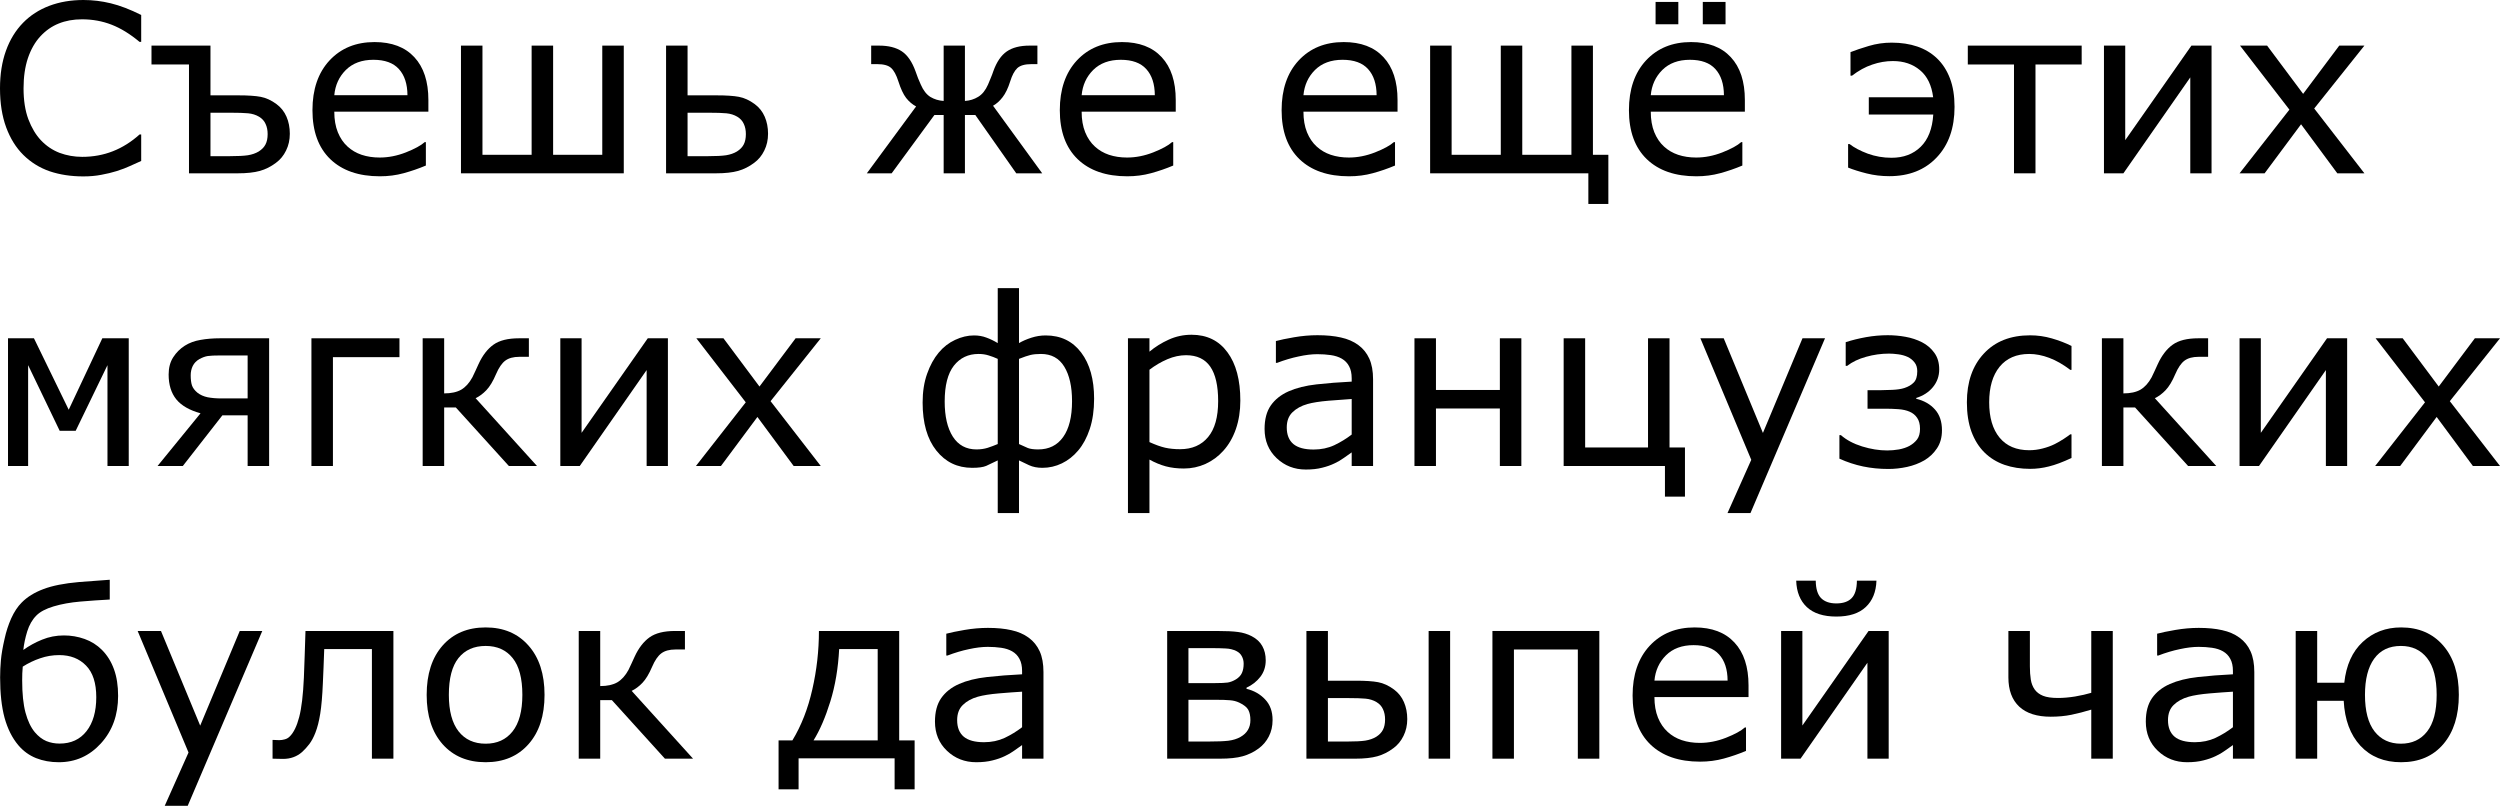
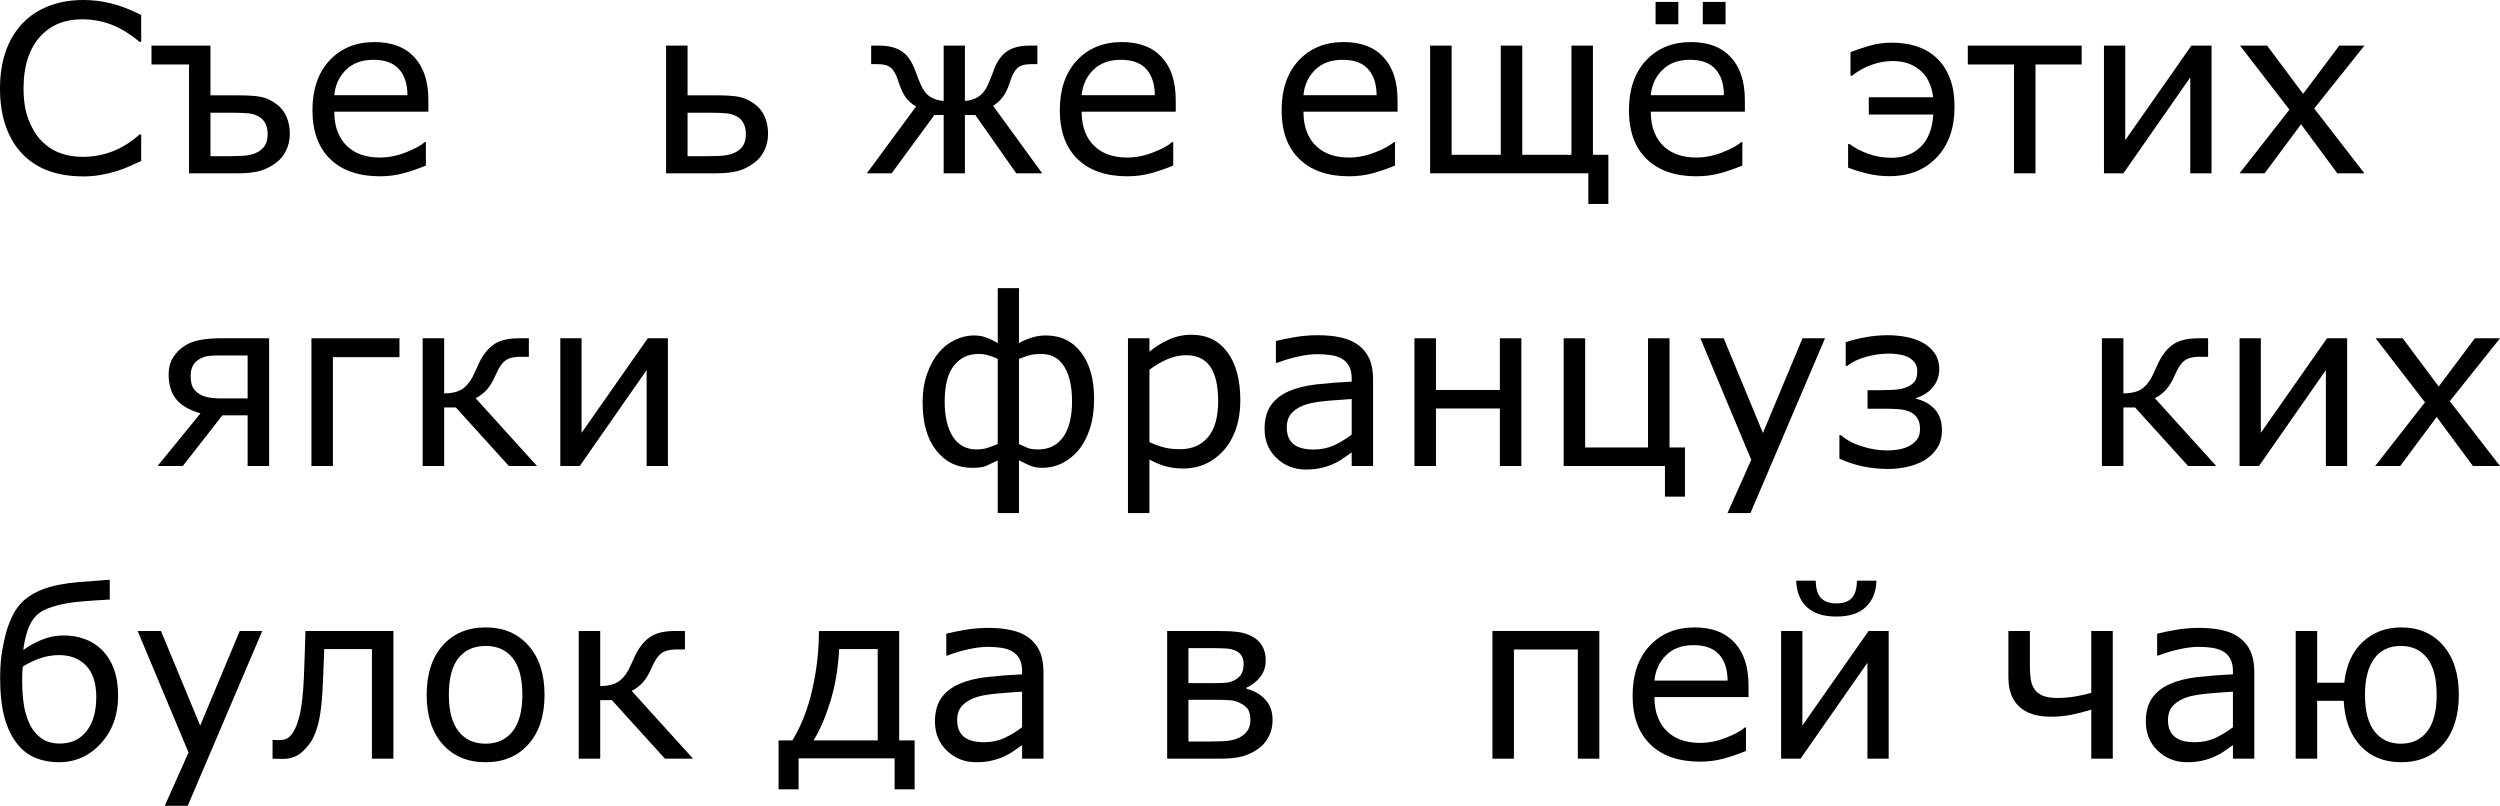
<svg xmlns="http://www.w3.org/2000/svg" viewBox="161.028 5.389 284.727 91.771" version="1.1" id="svg2">
  <defs id="defs9" />
  <g aria-label="Съешь же ещё этихмягких французскихбулок да выпей чаю" id="text4521" style="font-size:26.667px;line-height:125%;font-family:Verdana, sans-serif;text-align:left;letter-spacing:0px;word-spacing:0px;stroke-width:1px">
    <path d="M 177.109,23.722 Q 176.393,24.035 175.807,24.308 175.234,24.581 174.296,24.881 173.502,25.128 172.565,25.298 171.64,25.48 170.52,25.48 168.411,25.48 166.679,24.894 164.96,24.295 163.684,23.032 162.434,21.795 161.731,19.894 161.028,17.98 161.028,15.454 161.028,13.058 161.705,11.17 162.382,9.282 163.658,7.98 164.895,6.717 166.64,6.053 168.398,5.389 170.533,5.389 172.096,5.389 173.645,5.766 175.208,6.144 177.109,7.094 V 10.154 H 176.914 Q 175.312,8.813 173.736,8.201 172.161,7.589 170.364,7.589 168.893,7.589 167.708,8.071 166.536,8.54 165.611,9.542 164.713,10.519 164.205,12.016 163.71,13.501 163.71,15.454 163.71,17.498 164.257,18.969 164.817,20.441 165.69,21.365 166.601,22.329 167.812,22.798 169.036,23.253 170.39,23.253 172.252,23.253 173.88,22.615 175.507,21.977 176.927,20.701 H 177.109 Z" id="path11" />
    <path d="M 191.51,20.662 Q 191.51,19.998 191.275,19.503 191.054,18.996 190.533,18.683 189.986,18.358 189.283,18.292 188.593,18.227 187.291,18.227 H 184.999 V 23.175 H 187.239 Q 188.541,23.175 189.257,23.071 189.973,22.954 190.494,22.641 191.028,22.303 191.262,21.847 191.51,21.378 191.51,20.662 Z M 194.036,20.623 Q 194.036,21.678 193.606,22.537 193.19,23.397 192.46,23.93 191.601,24.581 190.624,24.855 189.648,25.128 188.111,25.128 H 182.552 V 12.733 H 178.281 V 10.584 H 184.999 V 16.248 H 188.177 Q 189.817,16.248 190.716,16.417 191.627,16.587 192.525,17.251 193.281,17.811 193.658,18.683 194.036,19.555 194.036,20.623 Z" id="path13" />
    <path d="M 209.817,18.11 H 199.101 Q 199.101,19.451 199.505,20.454 199.908,21.443 200.611,22.081 201.289,22.706 202.213,23.019 203.15,23.331 204.27,23.331 205.755,23.331 207.252,22.746 208.762,22.147 209.4,21.574 H 209.531 V 24.243 Q 208.294,24.764 207.005,25.115 205.716,25.467 204.296,25.467 200.677,25.467 198.645,23.514 196.614,21.548 196.614,17.941 196.614,14.373 198.554,12.277 200.507,10.18 203.684,10.18 206.627,10.18 208.216,11.899 209.817,13.618 209.817,16.782 Z M 207.434,16.235 Q 207.421,14.308 206.458,13.253 205.507,12.199 203.554,12.199 201.588,12.199 200.416,13.358 199.257,14.516 199.101,16.235 Z" id="path15" />
-     <path d="M 232.07,25.128 H 213.528 V 10.584 H 215.976 V 23.019 H 221.575 V 10.584 H 224.023 V 23.019 H 229.622 V 10.584 H 232.07 Z" id="path17" />
    <path d="M 245.976,20.662 Q 245.976,19.998 245.742,19.503 245.52,18.996 244.999,18.683 244.453,18.358 243.749,18.292 243.059,18.227 241.757,18.227 H 239.335 V 23.175 H 241.705 Q 243.007,23.175 243.723,23.071 244.44,22.954 244.96,22.641 245.494,22.303 245.729,21.847 245.976,21.378 245.976,20.662 Z M 248.502,20.623 Q 248.502,21.678 248.072,22.537 247.656,23.397 246.927,23.93 246.067,24.581 245.091,24.855 244.114,25.128 242.578,25.128 H 236.887 V 10.584 H 239.335 V 16.248 H 242.643 Q 244.283,16.248 245.182,16.417 246.093,16.587 246.992,17.251 247.747,17.811 248.124,18.683 248.502,19.555 248.502,20.623 Z" id="path19" />
    <path d="M 279.726,25.128 H 276.77 L 272.109,18.488 H 270.924 V 25.128 H 268.502 V 18.488 H 267.447 L 262.578,25.128 H 259.752 L 265.364,17.511 Q 264.726,17.173 264.231,16.548 263.749,15.923 263.346,14.66 262.994,13.553 262.512,13.123 262.031,12.693 260.937,12.693 H 260.247 V 10.584 H 261.145 Q 262.76,10.584 263.736,11.235 264.713,11.886 265.299,13.514 265.416,13.852 265.585,14.295 265.768,14.725 265.898,15.024 266.328,16.014 266.992,16.43 267.669,16.834 268.502,16.886 V 10.584 H 270.924 V 16.886 Q 271.757,16.834 272.434,16.417 273.124,16.001 273.554,15.024 273.697,14.699 273.867,14.269 274.049,13.839 274.153,13.514 274.726,11.912 275.69,11.248 276.653,10.584 278.281,10.584 H 279.179 V 12.693 H 278.489 Q 277.382,12.693 276.887,13.149 276.406,13.605 276.08,14.66 275.716,15.818 275.208,16.469 274.713,17.108 274.127,17.433 Z" id="path21" />
    <path d="M 294.934,18.11 H 284.218 Q 284.218,19.451 284.622,20.454 285.025,21.443 285.729,22.081 286.406,22.706 287.33,23.019 288.268,23.331 289.387,23.331 290.872,23.331 292.369,22.746 293.88,22.147 294.518,21.574 H 294.648 V 24.243 Q 293.411,24.764 292.122,25.115 290.833,25.467 289.414,25.467 285.794,25.467 283.762,23.514 281.731,21.548 281.731,17.941 281.731,14.373 283.671,12.277 285.624,10.18 288.802,10.18 291.744,10.18 293.333,11.899 294.934,13.618 294.934,16.782 Z M 292.552,16.235 Q 292.539,14.308 291.575,13.253 290.624,12.199 288.671,12.199 286.705,12.199 285.533,13.358 284.374,14.516 284.218,16.235 Z" id="path23" />
    <path d="M 320.195,18.11 H 309.479 Q 309.479,19.451 309.882,20.454 310.286,21.443 310.989,22.081 311.666,22.706 312.591,23.019 313.528,23.331 314.648,23.331 316.132,23.331 317.63,22.746 319.14,22.147 319.778,21.574 H 319.908 V 24.243 Q 318.671,24.764 317.382,25.115 316.093,25.467 314.674,25.467 311.054,25.467 309.023,23.514 306.992,21.548 306.992,17.941 306.992,14.373 308.932,12.277 310.885,10.18 314.062,10.18 317.005,10.18 318.593,11.899 320.195,13.618 320.195,16.782 Z M 317.812,16.235 Q 317.799,14.308 316.835,13.253 315.885,12.199 313.932,12.199 311.966,12.199 310.794,13.358 309.635,14.516 309.479,16.235 Z" id="path25" />
    <path d="M 341.927,25.128 H 323.906 V 10.584 H 326.354 V 23.019 H 331.953 V 10.584 H 334.4 V 23.019 H 339.999 V 10.584 H 342.447 V 23.019 H 344.205 V 28.618 H 341.927 Z" id="path27" />
    <path d="M 359.752,18.11 H 349.036 Q 349.036,19.451 349.44,20.454 349.843,21.443 350.546,22.081 351.223,22.706 352.148,23.019 353.085,23.331 354.205,23.331 355.69,23.331 357.187,22.746 358.697,22.147 359.335,21.574 H 359.466 V 24.243 Q 358.229,24.764 356.94,25.115 355.65,25.467 354.231,25.467 350.611,25.467 348.58,23.514 346.549,21.548 346.549,17.941 346.549,14.373 348.489,12.277 350.442,10.18 353.619,10.18 356.562,10.18 358.15,11.899 359.752,13.618 359.752,16.782 Z M 357.369,16.235 Q 357.356,14.308 356.393,13.253 355.442,12.199 353.489,12.199 351.523,12.199 350.351,13.358 349.192,14.516 349.036,16.235 Z M 357.552,8.149 H 354.96 V 5.61 H 357.552 Z M 352.174,8.149 H 349.583 V 5.61 H 352.174 Z" id="path29" />
    <path d="M 381.64,12.042 Q 382.591,12.954 383.111,14.321 383.632,15.688 383.632,17.563 383.632,21.183 381.601,23.318 379.583,25.454 376.197,25.454 374.869,25.454 373.619,25.141 372.382,24.829 371.51,24.477 V 21.795 H 371.679 Q 372.46,22.407 373.749,22.889 375.039,23.358 376.458,23.358 378.502,23.358 379.778,22.108 381.054,20.858 381.21,18.436 H 373.867 V 16.469 H 381.197 Q 380.937,14.412 379.7,13.384 378.463,12.342 376.614,12.342 375.429,12.342 374.257,12.746 373.085,13.136 371.953,14.009 H 371.783 V 11.326 Q 372.604,11.001 373.867,10.623 375.13,10.246 376.471,10.246 378.085,10.246 379.387,10.688 380.69,11.131 381.64,12.042 Z" id="path31" />
    <path d="M 398.111,12.733 H 392.851 V 25.128 H 390.403 V 12.733 H 385.143 V 10.584 H 398.111 Z" id="path33" />
    <path d="M 412.903,25.128 H 410.481 V 14.204 L 402.864,25.128 H 400.65 V 10.584 H 403.072 V 21.352 L 410.611,10.584 H 412.903 Z" id="path35" />
    <path d="M 430.312,25.128 H 427.226 L 423.098,19.542 418.945,25.128 H 416.093 L 421.77,17.876 416.145,10.584 H 419.231 L 423.333,16.079 427.447,10.584 H 430.312 L 424.596,17.746 Z" id="path37" />
-     <path d="M 175.69,58.462 H 173.268 V 46.977 L 169.648,54.451 H 167.825 L 164.231,46.977 V 58.462 H 161.94 V 43.917 H 164.895 L 168.854,52.055 172.682,43.917 H 175.69 Z" id="path39" />
    <path d="M 191.679,58.462 H 189.231 V 52.693 H 186.354 L 181.848,58.462 H 178.971 L 183.867,52.459 Q 181.979,51.938 181.106,50.871 180.234,49.79 180.234,48.045 180.234,46.886 180.755,46.079 181.275,45.272 182.07,44.764 182.851,44.269 183.867,44.1 184.882,43.917 186.08,43.917 H 191.679 Z M 189.231,50.766 V 45.871 H 186.145 Q 185.143,45.871 184.7,45.936 184.257,46.001 183.736,46.287 183.229,46.574 182.981,47.068 182.747,47.55 182.747,48.123 182.747,48.839 182.89,49.282 183.046,49.725 183.515,50.115 183.997,50.493 184.687,50.636 185.377,50.766 186.223,50.766 Z" id="path41" />
    <path d="M 206.523,46.066 H 198.945 V 58.462 H 196.497 V 43.917 H 206.523 Z" id="path43" />
    <path d="M 222.187,58.462 H 218.984 L 212.942,51.795 H 211.614 V 58.462 H 209.166 V 43.917 H 211.614 V 50.193 Q 212.825,50.193 213.567,49.764 214.309,49.321 214.83,48.358 215.012,48.006 215.182,47.615 215.364,47.212 215.533,46.847 216.21,45.376 217.226,44.647 218.242,43.917 220.143,43.917 H 221.262 V 46.027 H 220.182 Q 219.153,46.027 218.567,46.469 217.994,46.899 217.525,47.993 217.005,49.217 216.419,49.829 215.846,50.428 215.195,50.74 Z" id="path45" />
    <path d="M 237.096,58.462 H 234.674 V 47.537 L 227.057,58.462 H 224.843 V 43.917 H 227.265 V 54.686 L 234.804,43.917 H 237.096 Z" id="path47" />
-     <path d="M 254.505,58.462 H 251.419 L 247.291,52.876 243.137,58.462 H 240.286 L 245.963,51.209 240.338,43.917 H 243.424 L 247.525,49.412 251.64,43.917 H 254.505 L 248.789,51.079 Z" id="path49" />
    <path d="M 285.637,50.805 Q 285.637,52.746 285.143,54.243 284.648,55.727 283.828,56.691 283.02,57.654 281.966,58.162 280.911,58.67 279.752,58.67 278.88,58.67 278.229,58.371 277.591,58.071 277.083,57.824 V 63.826 H 274.661 V 57.824 Q 273.867,58.214 273.346,58.449 272.838,58.67 271.744,58.67 269.231,58.67 267.669,56.704 266.106,54.738 266.106,51.235 266.106,49.399 266.614,47.967 267.122,46.522 267.942,45.545 268.736,44.594 269.804,44.1 270.885,43.592 271.953,43.592 272.734,43.592 273.372,43.839 274.023,44.074 274.661,44.464 V 38.201 H 277.083 V 44.464 Q 277.682,44.113 278.489,43.852 279.296,43.592 280.117,43.592 282.695,43.592 284.166,45.545 285.637,47.485 285.637,50.805 Z M 283.124,51.079 Q 283.124,48.592 282.239,47.147 281.354,45.701 279.583,45.701 278.867,45.701 278.385,45.818 277.903,45.936 277.083,46.261 V 55.962 Q 277.695,56.248 278.098,56.417 278.515,56.574 279.27,56.574 281.106,56.574 282.109,55.167 283.124,53.748 283.124,51.079 Z M 274.661,55.962 V 46.261 Q 274.153,46.027 273.632,45.871 273.111,45.701 272.473,45.701 270.716,45.701 269.661,47.042 268.619,48.384 268.619,51.118 268.619,53.657 269.544,55.115 270.481,56.574 272.239,56.574 272.929,56.574 273.515,56.391 274.114,56.196 274.661,55.962 Z" id="path51" />
    <path d="M 302.291,51.014 Q 302.291,52.785 301.783,54.256 301.275,55.714 300.351,56.73 299.492,57.693 298.32,58.227 297.161,58.748 295.859,58.748 294.726,58.748 293.802,58.501 292.89,58.253 291.94,57.733 V 63.826 H 289.492 V 43.917 H 291.94 V 45.441 Q 292.916,44.621 294.127,44.074 295.351,43.514 296.731,43.514 299.361,43.514 300.82,45.506 302.291,47.485 302.291,51.014 Z M 299.765,51.079 Q 299.765,48.449 298.867,47.147 297.968,45.844 296.106,45.844 295.052,45.844 293.984,46.3 292.916,46.756 291.94,47.498 V 55.74 Q 292.981,56.209 293.723,56.378 294.479,56.548 295.429,56.548 297.473,56.548 298.619,55.167 299.765,53.787 299.765,51.079 Z" id="path53" />
    <path d="M 317.408,58.462 H 314.973 V 56.912 Q 314.648,57.134 314.088,57.537 313.541,57.928 313.02,58.162 312.408,58.462 311.614,58.657 310.82,58.865 309.752,58.865 307.786,58.865 306.419,57.563 305.052,56.261 305.052,54.243 305.052,52.589 305.755,51.574 306.471,50.545 307.786,49.959 309.114,49.373 310.976,49.165 312.838,48.956 314.973,48.852 V 48.475 Q 314.973,47.641 314.674,47.094 314.387,46.548 313.841,46.235 313.32,45.936 312.591,45.831 311.861,45.727 311.067,45.727 310.104,45.727 308.919,45.988 307.734,46.235 306.471,46.717 H 306.341 V 44.23 Q 307.057,44.035 308.411,43.8 309.765,43.566 311.08,43.566 312.617,43.566 313.749,43.826 314.895,44.074 315.729,44.686 316.549,45.285 316.979,46.235 317.408,47.186 317.408,48.592 Z M 314.973,54.881 V 50.831 Q 313.854,50.897 312.33,51.027 310.82,51.157 309.934,51.404 308.88,51.704 308.229,52.342 307.578,52.967 307.578,54.074 307.578,55.324 308.333,55.962 309.088,56.587 310.637,56.587 311.927,56.587 312.994,56.092 314.062,55.584 314.973,54.881 Z" id="path55" />
    <path d="M 334.296,58.462 H 331.848 V 51.912 H 324.57 V 58.462 H 322.122 V 43.917 H 324.57 V 49.803 H 331.848 V 43.917 H 334.296 Z" id="path57" />
    <path d="M 350.65,58.462 H 339.114 V 43.917 H 341.562 V 56.352 H 348.723 V 43.917 H 351.171 V 56.352 H 352.929 V 61.951 H 350.65 Z" id="path59" />
    <path d="M 368.88,43.917 360.39,63.826 H 357.773 L 360.481,57.759 354.687,43.917 H 357.343 L 361.809,54.699 366.315,43.917 Z" id="path61" />
    <path d="M 382.2,54.386 Q 382.2,55.61 381.627,56.456 381.067,57.303 380.182,57.824 379.296,58.331 378.229,58.566 377.161,58.8 376.093,58.8 374.583,58.8 373.216,58.514 371.848,58.227 370.52,57.628 V 54.946 H 370.69 Q 371.64,55.779 373.111,56.235 374.583,56.691 375.963,56.691 376.614,56.691 377.304,56.574 377.994,56.443 378.502,56.17 379.049,55.858 379.374,55.428 379.7,54.985 379.7,54.23 379.7,53.449 379.374,52.98 379.062,52.511 378.515,52.277 377.981,52.042 377.226,51.99 376.471,51.938 375.846,51.938 H 373.723 V 49.829 H 375.195 Q 375.716,49.829 376.549,49.79 377.395,49.751 377.916,49.581 378.593,49.36 378.984,48.956 379.387,48.553 379.387,47.667 379.387,47.055 379.075,46.665 378.762,46.261 378.294,46.04 377.812,45.818 377.213,45.74 376.627,45.662 376.171,45.662 374.843,45.662 373.554,46.027 372.278,46.378 371.406,47.055 H 371.236 V 44.36 Q 372.317,44.009 373.554,43.787 374.791,43.566 376.028,43.566 377.044,43.566 378.046,43.748 379.062,43.93 379.934,44.373 380.794,44.816 381.341,45.584 381.887,46.339 381.887,47.459 381.887,48.605 381.171,49.477 380.468,50.337 379.27,50.714 V 50.805 Q 380.611,51.131 381.406,52.029 382.2,52.915 382.2,54.386 Z" id="path63" />
-     <path d="M 396.953,57.55 Q 395.455,58.253 394.374,58.514 393.307,58.787 392.239,58.787 390.65,58.787 389.322,58.331 387.994,57.863 387.044,56.925 386.093,55.988 385.559,54.555 385.038,53.123 385.038,51.209 385.038,47.733 386.966,45.662 388.893,43.579 392.239,43.579 393.502,43.579 394.713,43.93 395.937,44.282 396.953,44.79 V 47.511 H 396.809 Q 395.598,46.587 394.413,46.144 393.242,45.701 392.135,45.701 389.96,45.701 388.762,47.16 387.578,48.618 387.578,51.209 387.578,53.8 388.762,55.233 389.947,56.665 392.135,56.665 392.903,56.665 393.658,56.469 394.427,56.274 395.052,55.962 395.546,55.714 396.067,55.376 396.601,55.024 396.809,54.855 H 396.953 Z" id="path65" />
    <path d="M 413.437,58.462 H 410.234 L 404.192,51.795 H 402.864 V 58.462 H 400.416 V 43.917 H 402.864 V 50.193 Q 404.075,50.193 404.817,49.764 405.559,49.321 406.08,48.358 406.262,48.006 406.432,47.615 406.614,47.212 406.783,46.847 407.46,45.376 408.476,44.647 409.492,43.917 411.393,43.917 H 412.512 V 46.027 H 411.432 Q 410.403,46.027 409.817,46.469 409.244,46.899 408.775,47.993 408.255,49.217 407.669,49.829 407.096,50.428 406.445,50.74 Z" id="path67" />
    <path d="M 428.346,58.462 H 425.924 V 47.537 L 418.307,58.462 H 416.093 V 43.917 H 418.515 V 54.686 L 426.054,43.917 H 428.346 Z" id="path69" />
    <path d="M 445.755,58.462 H 442.669 L 438.541,52.876 434.387,58.462 H 431.536 L 437.213,51.209 431.588,43.917 H 434.674 L 438.776,49.412 442.89,43.917 H 445.755 L 440.039,51.079 Z" id="path71" />
    <path d="M 172.63,79.399 Q 173.541,80.311 174.01,81.613 174.479,82.902 174.479,84.647 174.479,87.902 172.525,90.05 170.572,92.199 167.721,92.199 166.315,92.199 165.13,91.73 163.945,91.248 163.111,90.259 162.07,89.022 161.549,87.147 161.041,85.259 161.041,82.55 161.041,81.574 161.132,80.571 161.223,79.555 161.549,78.149 161.809,76.938 162.304,75.818 162.812,74.699 163.502,74.009 164.44,73.058 165.963,72.485 167.499,71.899 170.025,71.678 171.054,71.587 171.94,71.535 172.825,71.469 173.528,71.417 V 73.67 Q 172.669,73.722 171.822,73.774 170.989,73.826 170.156,73.904 168.489,74.048 167.135,74.451 165.794,74.855 165.169,75.493 164.479,76.183 164.127,77.303 163.789,78.41 163.684,79.412 164.661,78.709 165.82,78.24 166.992,77.759 168.307,77.759 169.531,77.759 170.664,78.162 171.796,78.566 172.63,79.399 Z M 171.992,84.79 Q 171.992,82.381 170.833,81.196 169.674,79.998 167.773,79.998 166.64,79.998 165.598,80.363 164.557,80.714 163.619,81.313 163.593,81.639 163.567,82.081 163.554,82.511 163.554,82.876 163.554,85.141 163.932,86.548 164.309,87.954 164.999,88.787 165.598,89.49 166.302,89.79 167.005,90.076 167.812,90.076 169.778,90.076 170.885,88.657 171.992,87.238 171.992,84.79 Z" id="path73" />
    <path d="M 190.898,77.251 182.408,97.16 H 179.791 L 182.499,91.092 176.705,77.251 H 179.361 L 183.828,88.032 188.333,77.251 Z" id="path75" />
    <path d="M 205.833,91.795 H 203.385 V 79.308 H 197.955 Q 197.916,80.389 197.877,81.391 197.838,82.394 197.799,83.201 197.708,85.376 197.499,86.678 197.291,87.967 196.953,88.826 196.64,89.634 196.249,90.141 195.872,90.636 195.429,91.04 194.986,91.43 194.44,91.626 193.906,91.821 193.268,91.821 193.046,91.821 192.617,91.808 192.2,91.795 192.07,91.795 V 89.66 H 192.2 Q 192.304,89.66 192.499,89.673 192.695,89.686 192.825,89.686 193.137,89.686 193.463,89.594 193.802,89.503 194.036,89.256 194.7,88.605 195.104,87.055 195.507,85.506 195.637,82.576 195.69,81.509 195.729,80.05 195.781,78.579 195.82,77.251 H 205.833 Z" id="path77" />
    <path d="M 223.046,84.529 Q 223.046,88.084 221.223,90.141 219.4,92.199 216.341,92.199 213.255,92.199 211.432,90.141 209.622,88.084 209.622,84.529 209.622,80.975 211.432,78.917 213.255,76.847 216.341,76.847 219.4,76.847 221.223,78.917 223.046,80.975 223.046,84.529 Z M 220.52,84.529 Q 220.52,81.704 219.414,80.337 218.307,78.956 216.341,78.956 214.348,78.956 213.242,80.337 212.148,81.704 212.148,84.529 212.148,87.264 213.255,88.683 214.361,90.089 216.341,90.089 218.294,90.089 219.4,88.696 220.52,87.29 220.52,84.529 Z" id="path79" />
    <path d="M 239.96,91.795 H 236.757 L 230.716,85.128 H 229.387 V 91.795 H 226.94 V 77.251 H 229.387 V 83.527 Q 230.598,83.527 231.341,83.097 232.083,82.654 232.604,81.691 232.786,81.339 232.955,80.949 233.137,80.545 233.307,80.18 233.984,78.709 234.999,77.98 236.015,77.251 237.916,77.251 H 239.036 V 79.36 H 237.955 Q 236.927,79.36 236.341,79.803 235.768,80.233 235.299,81.326 234.778,82.55 234.192,83.162 233.619,83.761 232.968,84.074 Z" id="path81" />
    <path d="M 265.195,95.285 H 262.916 V 91.756 H 251.979 V 95.285 H 249.7 V 89.712 H 251.275 Q 252.799,87.199 253.541,83.917 254.296,80.623 254.296,77.251 H 263.437 V 89.712 H 265.195 Z M 260.989,89.712 V 79.308 H 256.601 Q 256.432,82.576 255.598,85.272 254.765,87.967 253.684,89.712 Z" id="path83" />
    <path d="M 279.869,91.795 H 277.434 V 90.246 Q 277.109,90.467 276.549,90.871 276.002,91.261 275.481,91.496 274.869,91.795 274.075,91.99 273.281,92.199 272.213,92.199 270.247,92.199 268.88,90.897 267.512,89.594 267.512,87.576 267.512,85.923 268.216,84.907 268.932,83.878 270.247,83.292 271.575,82.706 273.437,82.498 275.299,82.29 277.434,82.186 V 81.808 Q 277.434,80.975 277.135,80.428 276.848,79.881 276.302,79.568 275.781,79.269 275.052,79.165 274.322,79.061 273.528,79.061 272.565,79.061 271.38,79.321 270.195,79.568 268.932,80.05 H 268.802 V 77.563 Q 269.518,77.368 270.872,77.134 272.226,76.899 273.541,76.899 275.078,76.899 276.21,77.16 277.356,77.407 278.19,78.019 279.01,78.618 279.44,79.568 279.869,80.519 279.869,81.925 Z M 277.434,88.214 V 84.165 Q 276.315,84.23 274.791,84.36 273.281,84.49 272.395,84.738 271.341,85.037 270.69,85.675 270.039,86.3 270.039,87.407 270.039,88.657 270.794,89.295 271.549,89.92 273.098,89.92 274.387,89.92 275.455,89.425 276.523,88.917 277.434,88.214 Z" id="path85" />
    <path d="M 305.963,87.394 Q 305.963,88.449 305.533,89.269 305.117,90.089 304.374,90.636 303.541,91.248 302.552,91.522 301.575,91.795 299.973,91.795 H 293.958 V 77.251 H 299.583 Q 301.21,77.251 302.031,77.368 302.864,77.472 303.593,77.85 304.413,78.279 304.791,78.969 305.182,79.66 305.182,80.597 305.182,81.678 304.57,82.472 303.958,83.266 302.994,83.709 V 83.839 Q 304.283,84.152 305.117,85.05 305.963,85.936 305.963,87.394 Z M 302.669,80.975 Q 302.669,80.506 302.46,80.128 302.265,79.751 301.848,79.542 301.302,79.269 300.611,79.243 299.934,79.204 298.932,79.204 H 296.38 V 83.188 H 299.44 Q 300.403,83.188 300.859,83.123 301.328,83.045 301.796,82.759 302.291,82.446 302.473,82.029 302.669,81.6 302.669,80.975 Z M 303.437,87.407 Q 303.437,86.691 303.203,86.248 302.968,85.792 302.174,85.415 301.679,85.18 301.106,85.141 300.533,85.089 299.518,85.089 H 296.38 V 89.842 H 298.697 Q 300.156,89.842 300.937,89.751 301.731,89.647 302.304,89.321 302.877,88.996 303.15,88.527 303.437,88.058 303.437,87.407 Z" id="path87" />
-     <path d="M 318.775,87.329 Q 318.775,86.665 318.541,86.17 318.32,85.662 317.799,85.35 317.252,85.024 316.549,84.959 315.859,84.894 314.557,84.894 H 312.265 V 89.842 H 314.505 Q 315.807,89.842 316.523,89.738 317.239,89.621 317.76,89.308 318.294,88.969 318.528,88.514 318.775,88.045 318.775,87.329 Z M 321.302,87.29 Q 321.302,88.344 320.872,89.204 320.455,90.063 319.726,90.597 318.867,91.248 317.89,91.522 316.913,91.795 315.377,91.795 H 309.817 V 77.251 H 312.265 V 82.915 H 315.442 Q 317.083,82.915 317.981,83.084 318.893,83.253 319.791,83.917 320.546,84.477 320.924,85.35 321.302,86.222 321.302,87.29 Z M 323.736,77.251 H 326.184 V 91.795 H 323.736 Z" id="path89" />
    <path d="M 343.177,91.795 H 340.729 V 79.36 H 333.45 V 91.795 H 331.002 V 77.251 H 343.177 Z" id="path91" />
    <path d="M 360.169,84.777 H 349.453 Q 349.453,86.118 349.856,87.121 350.26,88.11 350.963,88.748 351.64,89.373 352.565,89.686 353.502,89.998 354.622,89.998 356.106,89.998 357.604,89.412 359.114,88.813 359.752,88.24 H 359.882 V 90.91 Q 358.645,91.43 357.356,91.782 356.067,92.134 354.648,92.134 351.028,92.134 348.997,90.18 346.966,88.214 346.966,84.608 346.966,81.04 348.906,78.943 350.859,76.847 354.036,76.847 356.979,76.847 358.567,78.566 360.169,80.285 360.169,83.449 Z M 357.786,82.902 Q 357.773,80.975 356.809,79.92 355.859,78.865 353.906,78.865 351.94,78.865 350.768,80.024 349.609,81.183 349.453,82.902 Z" id="path93" />
    <path d="M 376.132,91.795 H 373.71 V 80.871 L 366.093,91.795 H 363.88 V 77.251 H 366.302 V 88.019 L 373.841,77.251 H 376.132 Z M 374.739,71.522 Q 374.674,73.449 373.515,74.529 372.369,75.61 370.169,75.61 367.968,75.61 366.809,74.529 365.663,73.449 365.598,71.522 H 367.825 Q 367.838,72.889 368.424,73.501 369.023,74.113 370.169,74.113 371.328,74.113 371.913,73.514 372.499,72.915 372.512,71.522 Z" id="path95" />
    <path d="M 401.653,91.795 H 399.205 V 86.209 Q 398.02,86.574 396.94,86.795 395.859,87.016 394.583,87.016 392.239,87.016 391.002,85.871 389.765,84.712 389.765,82.537 V 77.251 H 392.213 V 81.287 Q 392.213,82.121 392.317,82.785 392.421,83.436 392.76,83.917 393.098,84.386 393.71,84.634 394.322,84.881 395.416,84.881 396.315,84.881 397.369,84.712 398.424,84.529 399.205,84.295 V 77.251 H 401.653 Z" id="path97" />
    <path d="M 417.773,91.795 H 415.338 V 90.246 Q 415.012,90.467 414.453,90.871 413.906,91.261 413.385,91.496 412.773,91.795 411.979,91.99 411.184,92.199 410.117,92.199 408.15,92.199 406.783,90.897 405.416,89.594 405.416,87.576 405.416,85.923 406.119,84.907 406.835,83.878 408.15,83.292 409.479,82.706 411.341,82.498 413.203,82.29 415.338,82.186 V 81.808 Q 415.338,80.975 415.039,80.428 414.752,79.881 414.205,79.568 413.684,79.269 412.955,79.165 412.226,79.061 411.432,79.061 410.468,79.061 409.283,79.321 408.098,79.568 406.835,80.05 H 406.705 V 77.563 Q 407.421,77.368 408.775,77.134 410.13,76.899 411.445,76.899 412.981,76.899 414.114,77.16 415.26,77.407 416.093,78.019 416.914,78.618 417.343,79.568 417.773,80.519 417.773,81.925 Z M 415.338,88.214 V 84.165 Q 414.218,84.23 412.695,84.36 411.184,84.49 410.299,84.738 409.244,85.037 408.593,85.675 407.942,86.3 407.942,87.407 407.942,88.657 408.697,89.295 409.453,89.92 411.002,89.92 412.291,89.92 413.359,89.425 414.427,88.917 415.338,88.214 Z" id="path99" />
    <path d="M 438.541,84.529 Q 438.541,81.73 437.46,80.35 436.38,78.956 434.466,78.956 432.473,78.956 431.419,80.415 430.377,81.86 430.377,84.529 430.377,87.29 431.471,88.696 432.565,90.089 434.466,90.089 436.367,90.089 437.447,88.709 438.541,87.316 438.541,84.529 Z M 427.955,85.206 H 424.934 V 91.795 H 422.486 V 77.251 H 424.934 V 83.149 H 428.02 Q 428.346,80.141 430.117,78.501 431.9,76.847 434.492,76.847 437.499,76.847 439.283,78.904 441.067,80.962 441.067,84.529 441.067,88.058 439.309,90.128 437.552,92.199 434.492,92.199 431.601,92.199 429.856,90.324 428.124,88.449 427.955,85.206 Z" id="path101" />
  </g>
</svg>